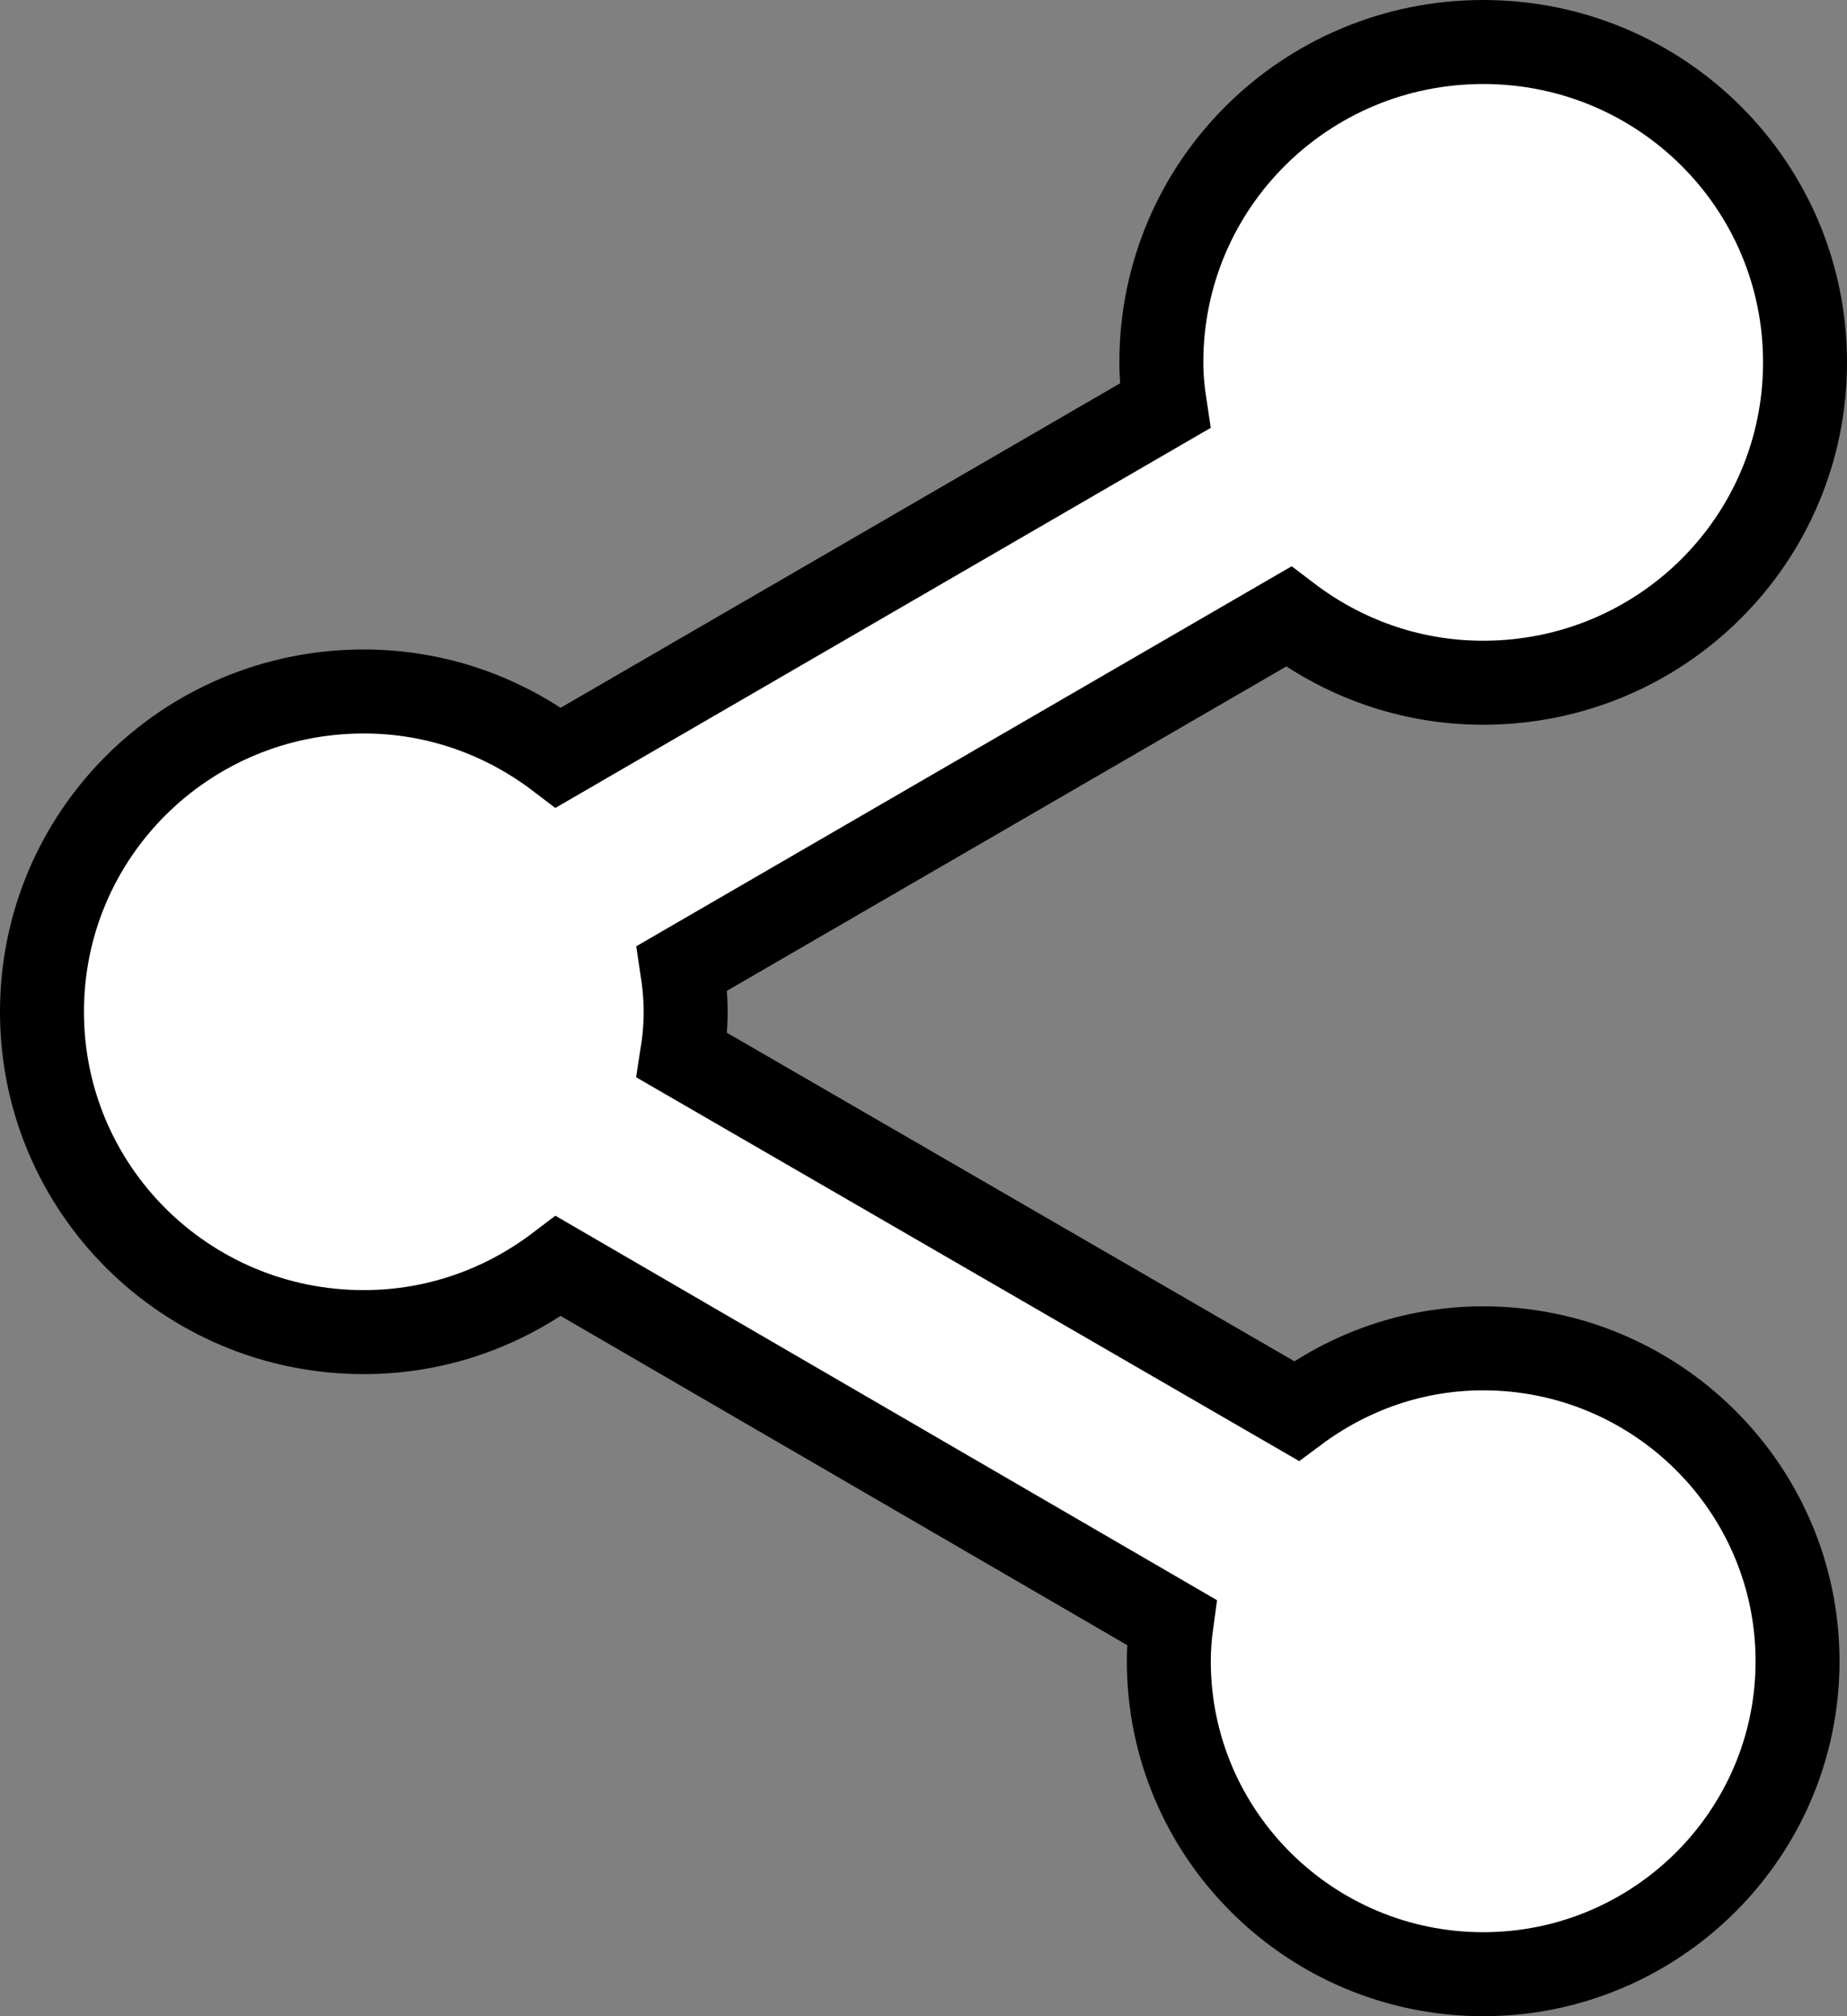
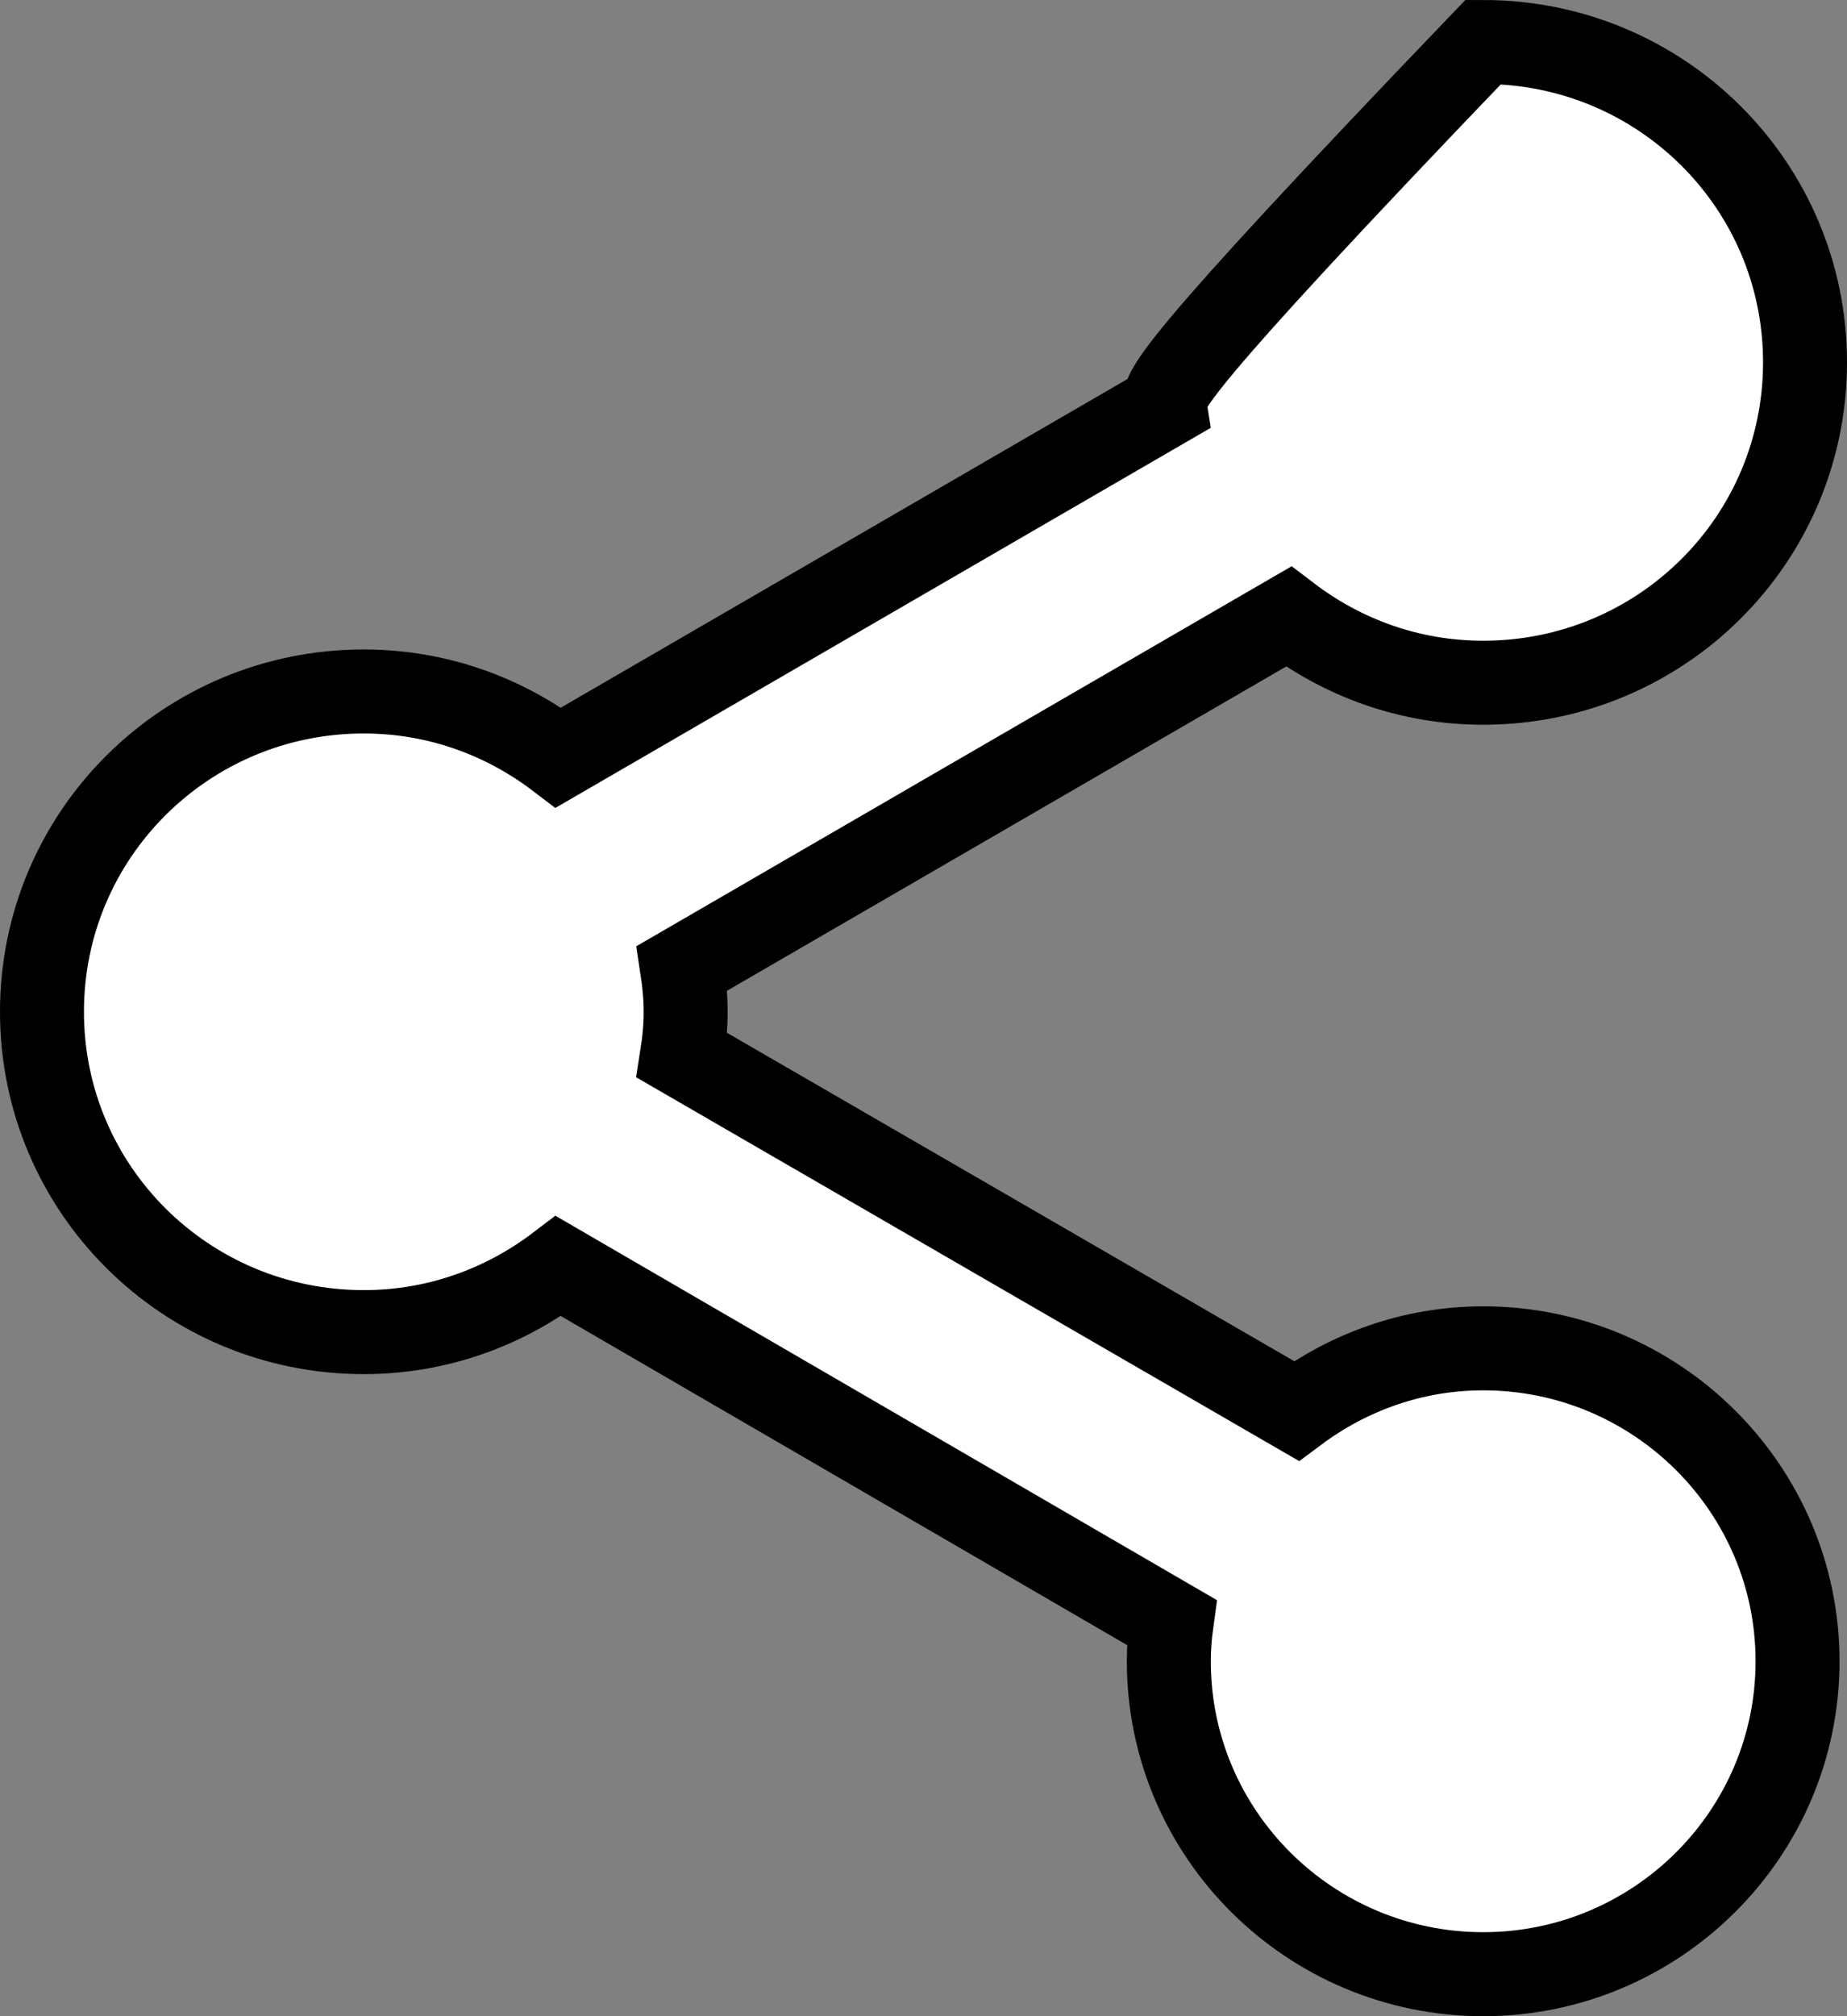
<svg xmlns="http://www.w3.org/2000/svg" width="22" height="24" viewBox="0 0 22 24" fill="none">
  <rect x="0" y="0" width="22" height="24" fill="#808080" stroke="none" />
-   <path d="M17.667 16.05C16.823 16.05 16.058 16.336 15.441 16.795L8.124 12.562C8.15 12.398 8.167 12.225 8.167 12.044C8.167 11.863 8.149 11.69 8.124 11.526L15.348 7.34C15.992 7.83 16.79 8.127 17.667 8.127C19.784 8.127 21.5 6.426 21.5 4.313C21.5 2.201 19.784 0.5 17.667 0.5C15.549 0.5 13.833 2.201 13.833 4.313C13.833 4.494 13.851 4.667 13.876 4.831L6.652 9.018C6.008 8.528 5.21 8.231 4.333 8.231C2.216 8.231 0.5 9.932 0.5 12.044C0.5 14.156 2.216 15.857 4.333 15.857C5.21 15.857 6.008 15.56 6.652 15.071L13.955 19.312C13.934 19.463 13.922 19.619 13.922 19.775C13.922 21.832 15.604 23.5 17.667 23.5C19.729 23.5 21.411 21.832 21.411 19.775C21.411 17.718 19.729 16.05 17.667 16.05Z" fill="white" stroke="black" />
+   <path d="M17.667 16.05C16.823 16.05 16.058 16.336 15.441 16.795L8.124 12.562C8.15 12.398 8.167 12.225 8.167 12.044C8.167 11.863 8.149 11.69 8.124 11.526L15.348 7.34C15.992 7.83 16.79 8.127 17.667 8.127C19.784 8.127 21.5 6.426 21.5 4.313C21.5 2.201 19.784 0.5 17.667 0.5C13.833 4.494 13.851 4.667 13.876 4.831L6.652 9.018C6.008 8.528 5.21 8.231 4.333 8.231C2.216 8.231 0.5 9.932 0.5 12.044C0.5 14.156 2.216 15.857 4.333 15.857C5.21 15.857 6.008 15.56 6.652 15.071L13.955 19.312C13.934 19.463 13.922 19.619 13.922 19.775C13.922 21.832 15.604 23.5 17.667 23.5C19.729 23.5 21.411 21.832 21.411 19.775C21.411 17.718 19.729 16.05 17.667 16.05Z" fill="white" stroke="black" />
</svg>